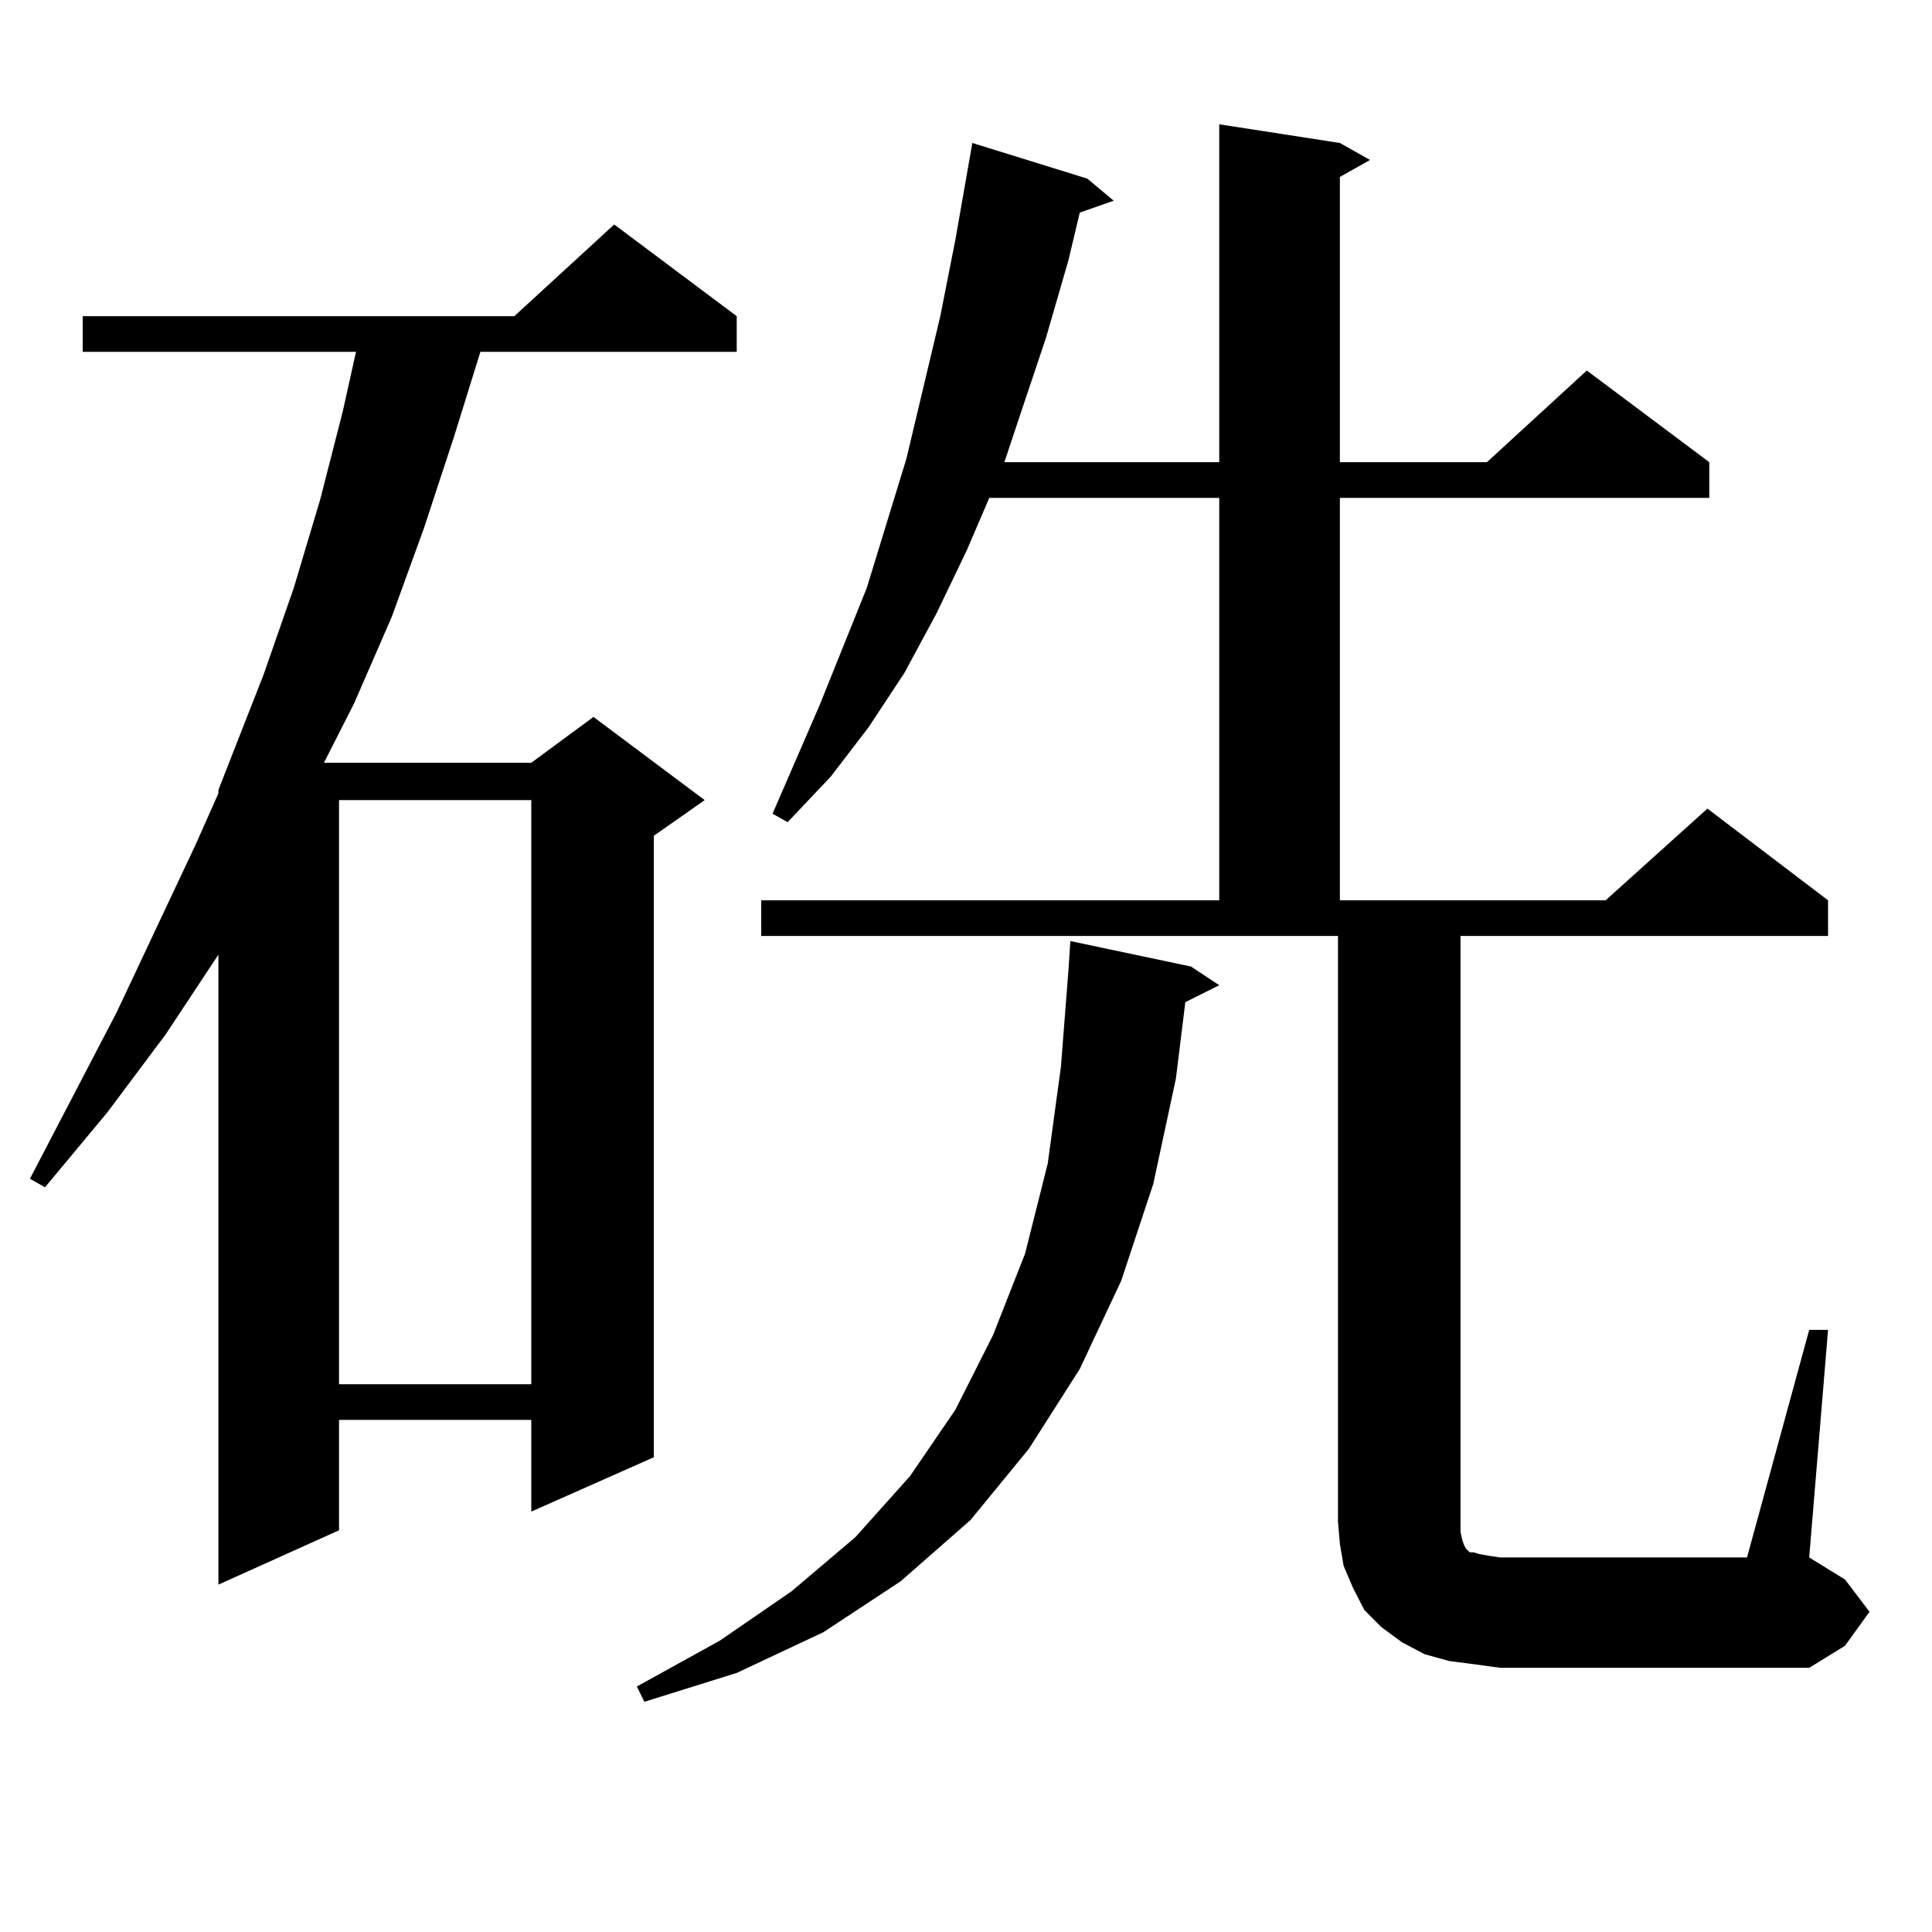
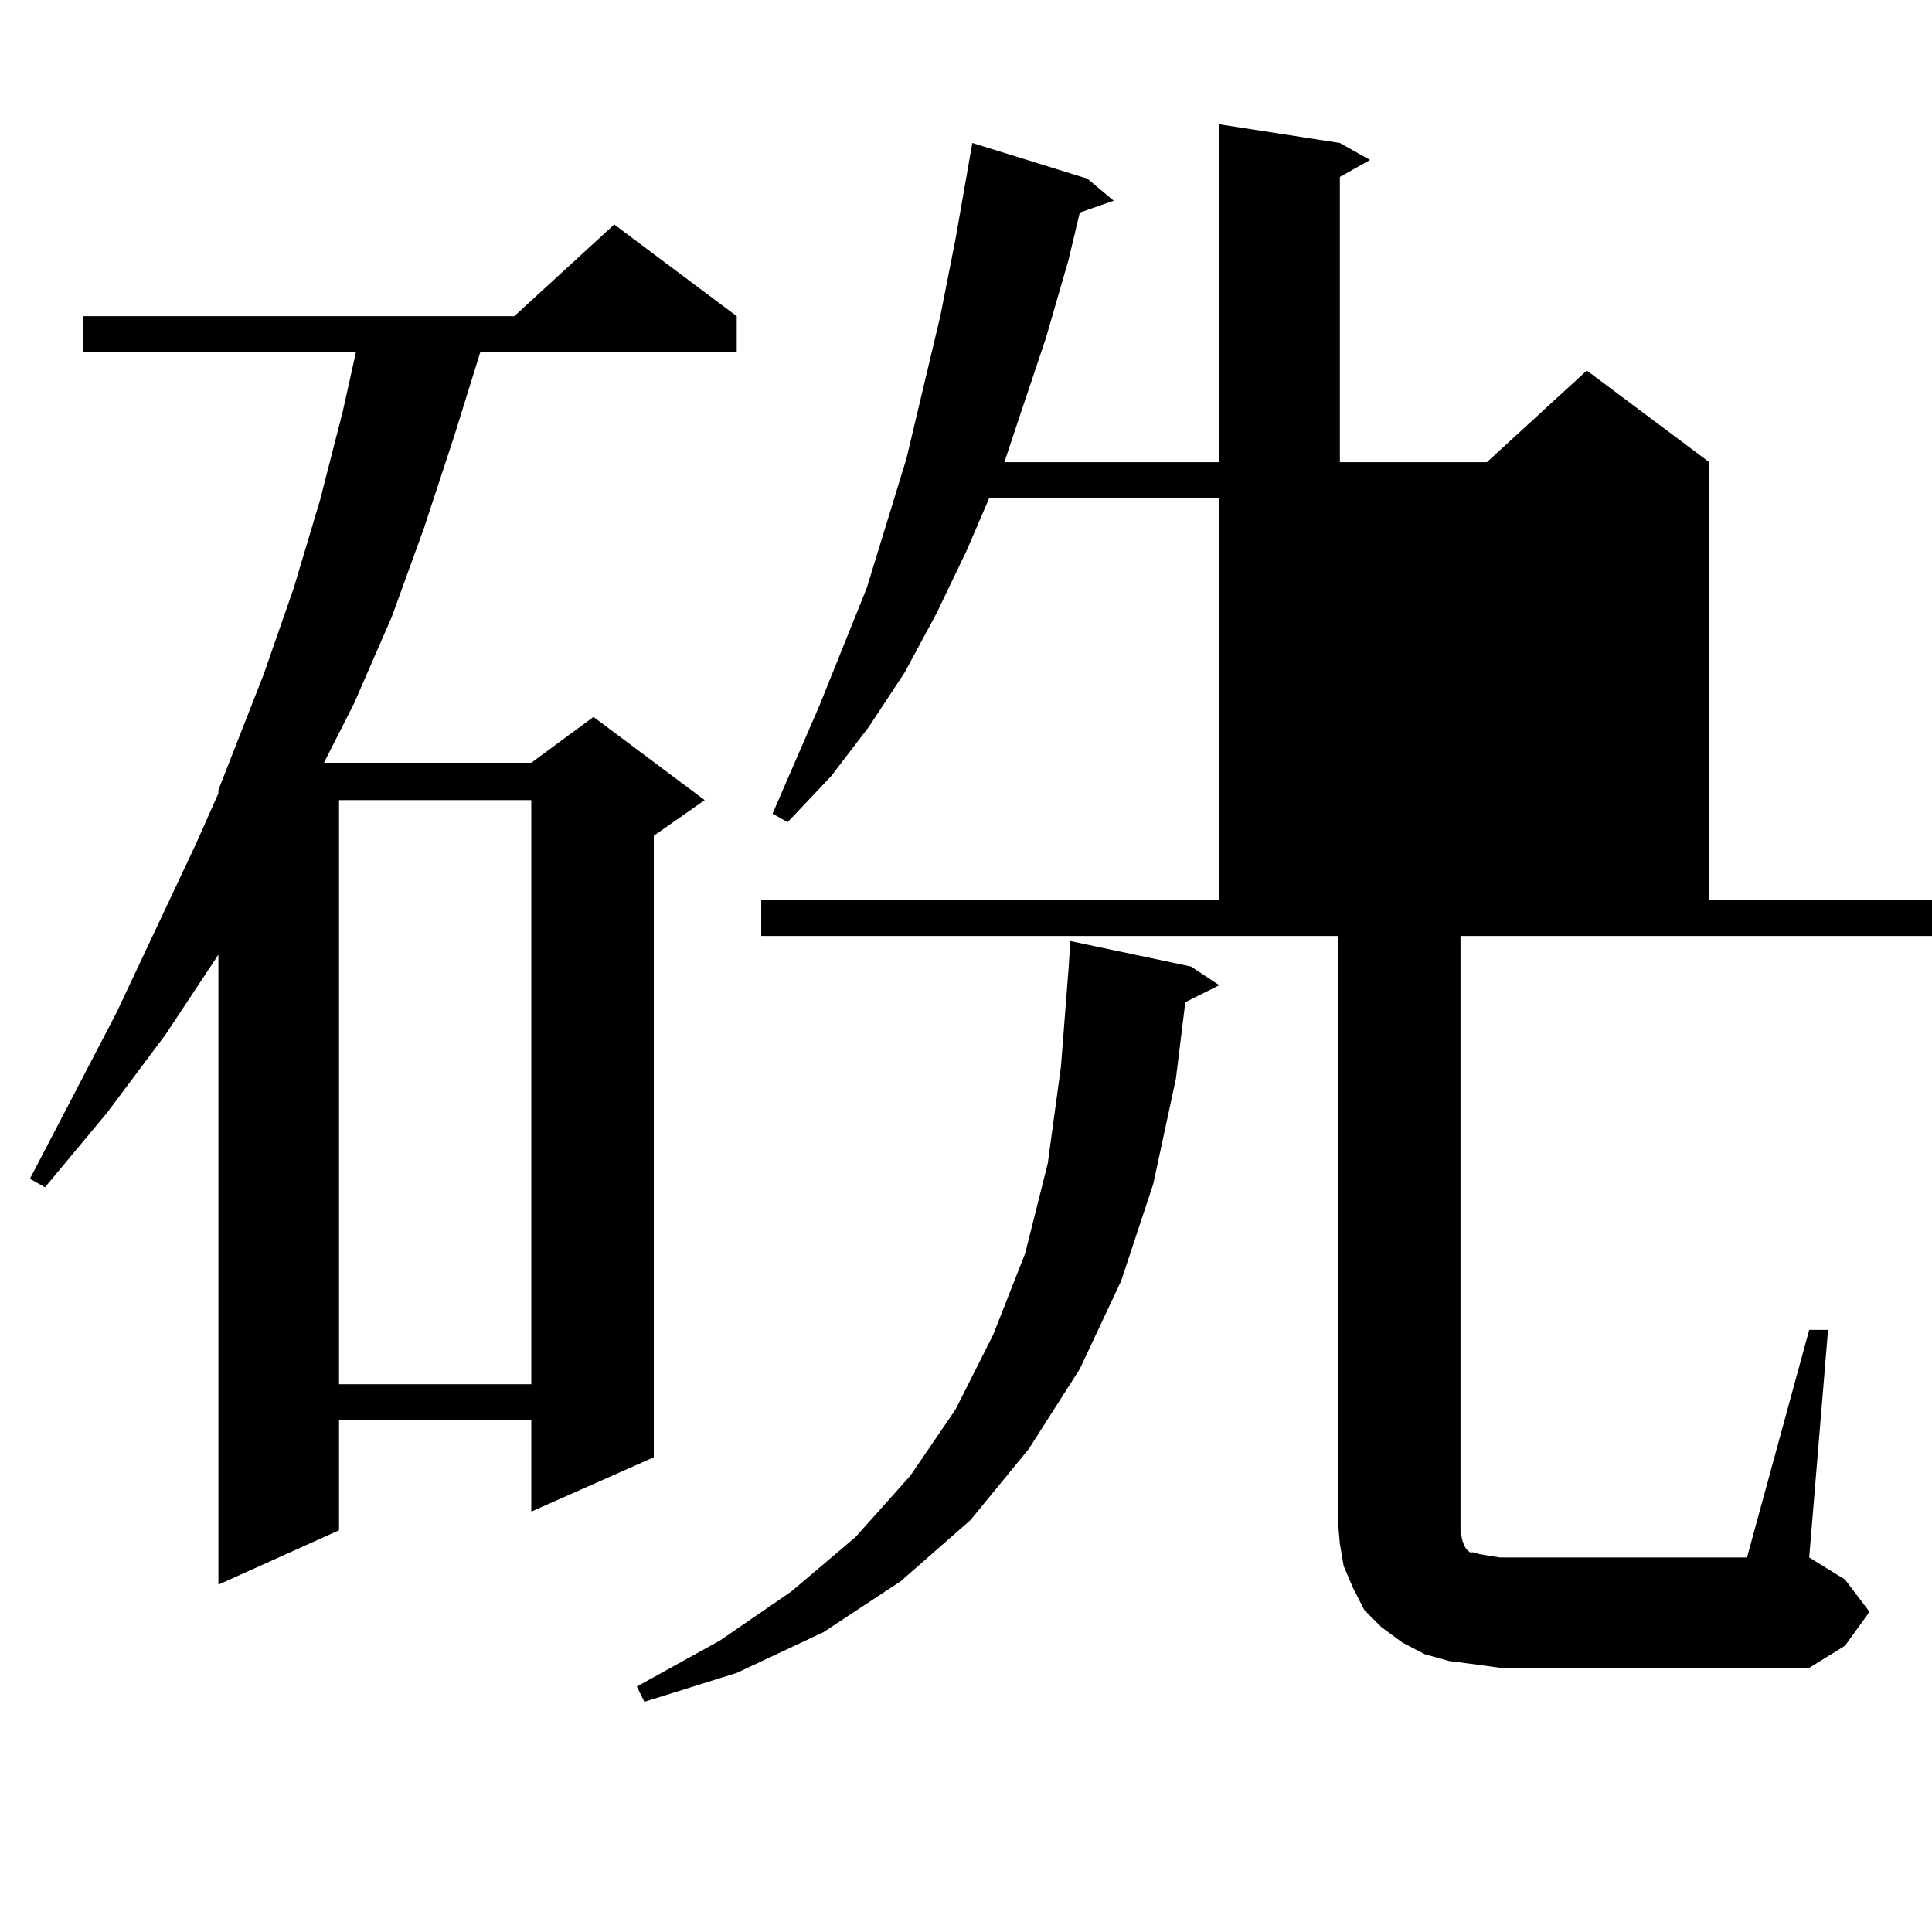
<svg xmlns="http://www.w3.org/2000/svg" version="1.1" id="图层_1" x="0px" y="0px" width="1000px" height="1000px" viewBox="0 0 1000 1000" enable-background="new 0 0 1000 1000" xml:space="preserve">
-   <path d="M381.332,163.652v18.457h-132.68l-13.658,43.945l-15.609,47.461L202.8,319.219l-19.512,44.824l-15.609,30.762h107.314  l32.194-23.73l57.56,43.066l-26.341,18.457v321.68l-63.413,28.125v-47.461h-99.51v57.129l-62.438,28.125V494.121L85.729,535.43  l-30.243,40.43l-32.194,38.672l-7.805-4.395l44.877-86.133l40.975-87.012l11.707-26.367v-1.758l23.414-59.766l15.609-44.824  l13.658-45.703l11.707-45.703l6.829-30.762H42.804v-18.457h223.409l51.706-47.461L381.332,163.652z M175.483,414.141v302.344h99.51  V414.141H175.483z M616.448,500.273l14.634,9.668l-17.561,8.789l-4.878,39.551l-11.707,54.492l-16.585,50.098l-21.463,45.703  l-26.341,41.309l-30.243,36.914l-36.097,31.641l-39.999,26.367l-44.877,21.094l-47.804,14.941l-3.902-7.91l42.926-23.73  l37.072-25.488l33.17-28.125l28.292-31.641l23.414-34.277l19.512-38.672l16.585-42.188l11.707-46.582l6.829-50.098l3.902-50.098  l0.976-14.941L616.448,500.273z M936.44,688.359h9.756l-9.756,117.773l18.536,11.426l12.683,16.699l-12.683,17.578l-18.536,11.426  H776.444l-12.683-1.758l-13.658-1.758l-12.683-3.516l-11.707-6.152l-10.731-7.91l-8.78-8.789l-5.854-11.426l-4.878-11.426  l-1.951-11.426l-0.976-11.426V484.453H394.015v-18.457h237.067V257.695H512.061l-11.707,27.246l-15.609,32.52l-16.585,30.762  l-18.536,28.125l-19.512,25.488l-22.438,23.73l-7.805-4.395l24.39-56.25l24.39-60.645l20.487-66.797l8.78-36.914l8.78-36.914  l7.805-39.551l8.78-50.098l59.511,18.457l13.658,11.426l-17.561,6.152l-5.854,24.609l-11.707,40.43l-12.683,37.793l-8.78,26.367  h111.217V64.336l62.438,9.668l15.609,8.789l-15.609,8.789v147.656h76.096l51.706-47.461l63.413,47.461v18.457H693.52v208.301  h137.558l52.682-47.461l62.438,47.461v18.457H755.957v303.223v5.273l0.976,4.395l0.976,2.637l0.976,1.758l0.976,0.879l0.976,0.879  h1.951l2.927,0.879l4.878,0.879l5.854,0.879h127.802L936.44,688.359z" />
+   <path d="M381.332,163.652v18.457h-132.68l-13.658,43.945l-15.609,47.461L202.8,319.219l-19.512,44.824l-15.609,30.762h107.314  l32.194-23.73l57.56,43.066l-26.341,18.457v321.68l-63.413,28.125v-47.461h-99.51v57.129l-62.438,28.125V494.121L85.729,535.43  l-30.243,40.43l-32.194,38.672l-7.805-4.395l44.877-86.133l40.975-87.012l11.707-26.367v-1.758l23.414-59.766l15.609-44.824  l13.658-45.703l11.707-45.703l6.829-30.762H42.804v-18.457h223.409l51.706-47.461L381.332,163.652z M175.483,414.141v302.344h99.51  V414.141H175.483z M616.448,500.273l14.634,9.668l-17.561,8.789l-4.878,39.551l-11.707,54.492l-16.585,50.098l-21.463,45.703  l-26.341,41.309l-30.243,36.914l-36.097,31.641l-39.999,26.367l-44.877,21.094l-47.804,14.941l-3.902-7.91l42.926-23.73  l37.072-25.488l33.17-28.125l28.292-31.641l23.414-34.277l19.512-38.672l16.585-42.188l11.707-46.582l6.829-50.098l3.902-50.098  l0.976-14.941L616.448,500.273z M936.44,688.359h9.756l-9.756,117.773l18.536,11.426l12.683,16.699l-12.683,17.578l-18.536,11.426  H776.444l-12.683-1.758l-13.658-1.758l-12.683-3.516l-11.707-6.152l-10.731-7.91l-8.78-8.789l-5.854-11.426l-4.878-11.426  l-1.951-11.426l-0.976-11.426V484.453H394.015v-18.457h237.067V257.695H512.061l-11.707,27.246l-15.609,32.52l-16.585,30.762  l-18.536,28.125l-19.512,25.488l-22.438,23.73l-7.805-4.395l24.39-56.25l24.39-60.645l20.487-66.797l8.78-36.914l8.78-36.914  l7.805-39.551l8.78-50.098l59.511,18.457l13.658,11.426l-17.561,6.152l-5.854,24.609l-11.707,40.43l-12.683,37.793l-8.78,26.367  h111.217V64.336l62.438,9.668l15.609,8.789l-15.609,8.789v147.656h76.096l51.706-47.461l63.413,47.461v18.457v208.301  h137.558l52.682-47.461l62.438,47.461v18.457H755.957v303.223v5.273l0.976,4.395l0.976,2.637l0.976,1.758l0.976,0.879l0.976,0.879  h1.951l2.927,0.879l4.878,0.879l5.854,0.879h127.802L936.44,688.359z" />
</svg>